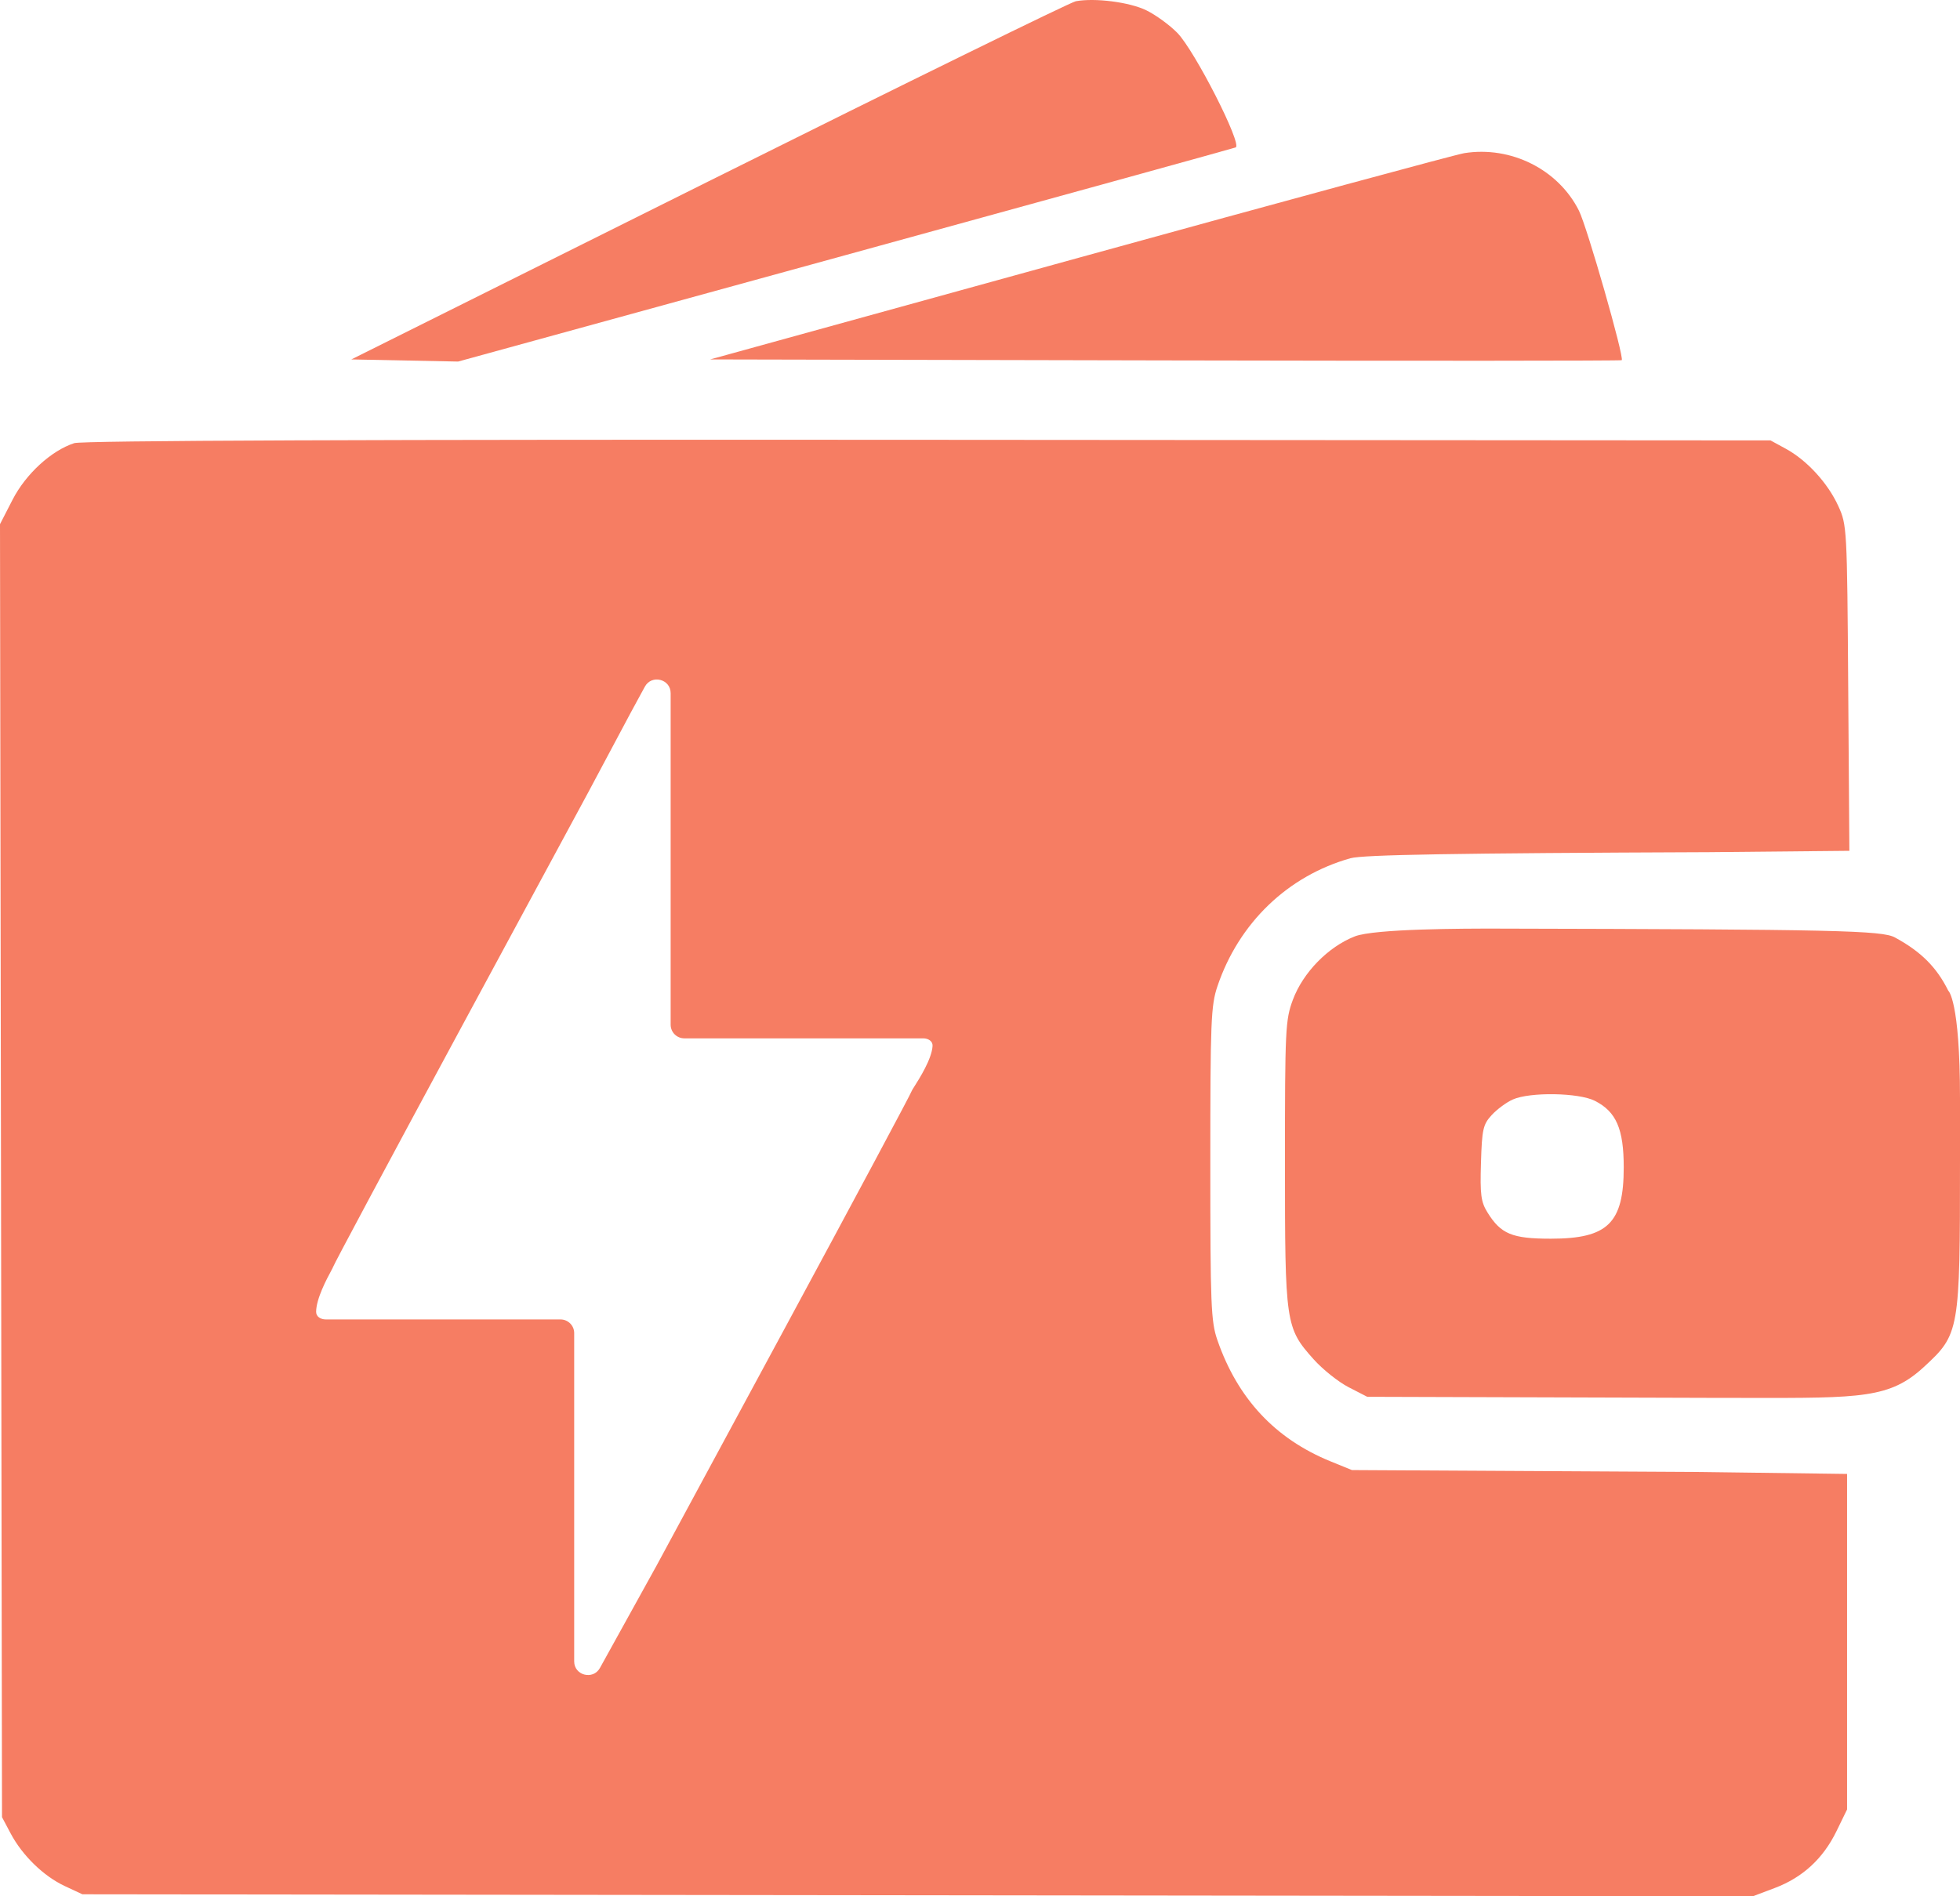
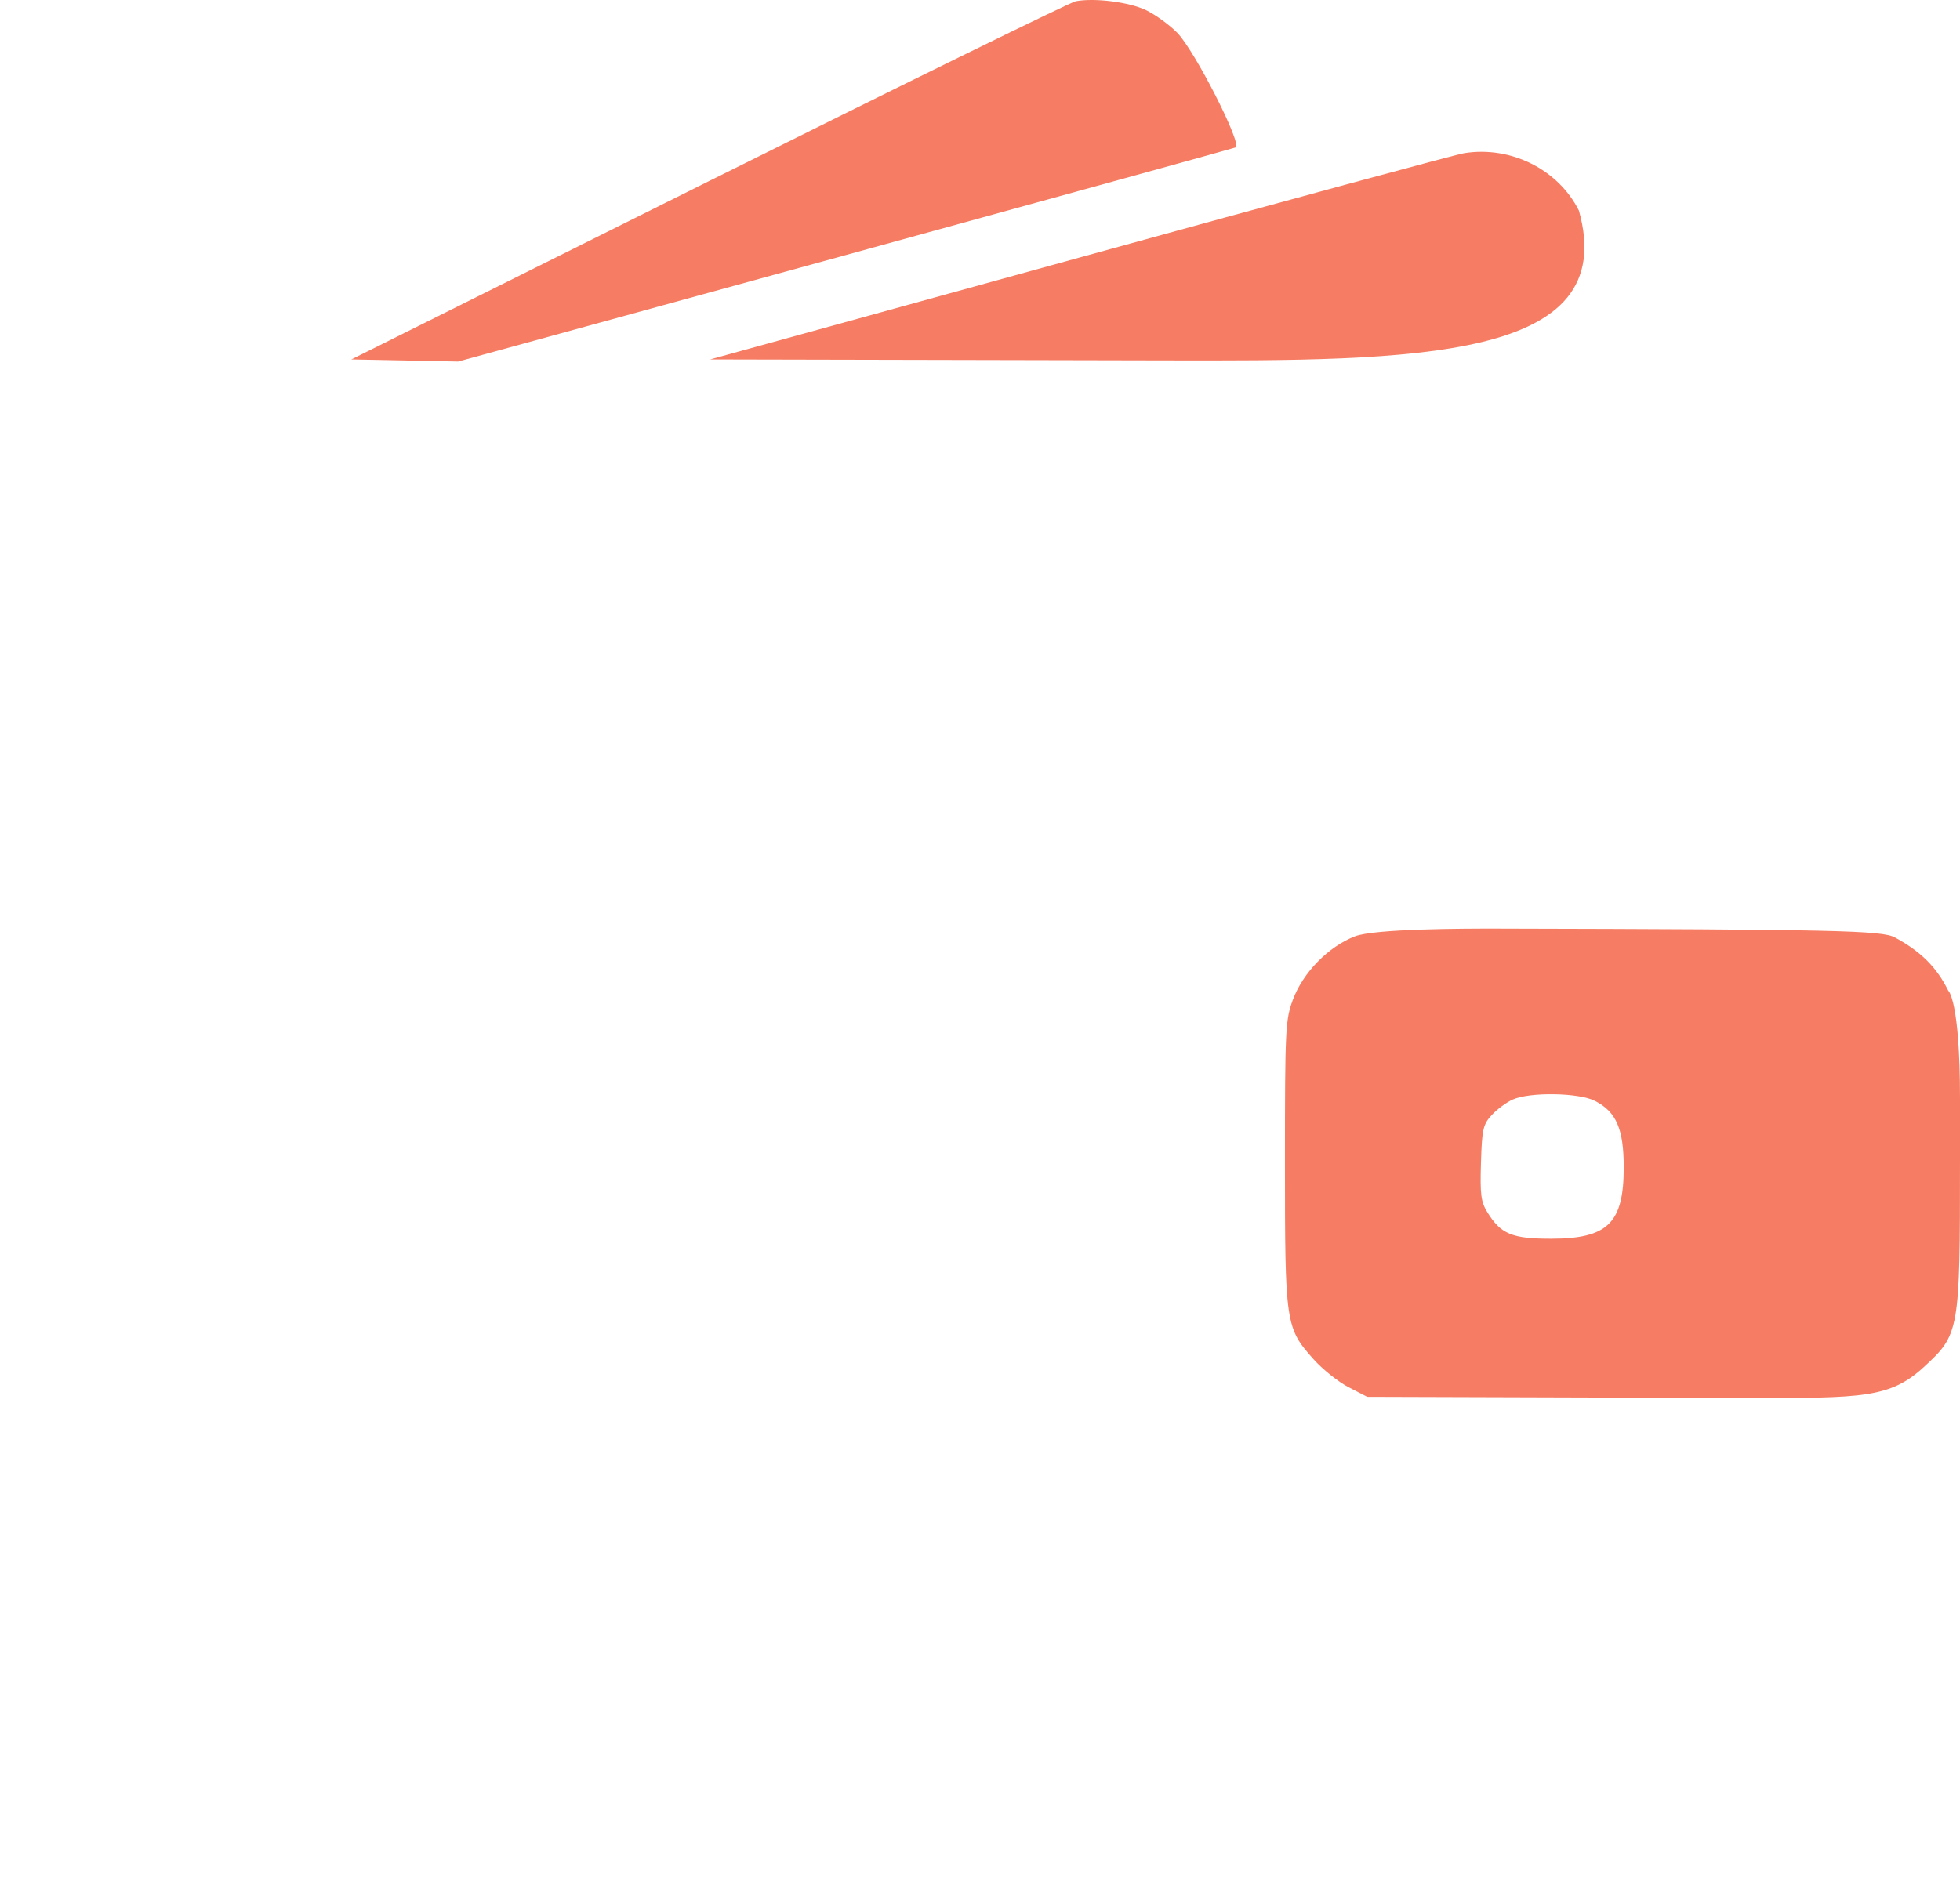
<svg xmlns="http://www.w3.org/2000/svg" width="124" height="120" viewBox="0 0 124 120" fill="none">
  <path d="M44.839 11.469C57.276 5.267 67.724 0.142 68.057 0.079C69.265 -0.148 71.46 0.134 72.522 0.652C73.116 0.942 73.998 1.584 74.482 2.078C75.591 3.211 78.618 9.16 78.173 9.33C78.004 9.395 66.867 12.47 53.424 16.164L28.983 22.88L22.227 22.745L44.839 11.469Z" fill="#F67D63" />
-   <path d="M68.299 16.296C81.153 12.748 92.105 9.777 92.638 9.692C95.592 9.222 98.584 10.722 99.891 13.328C100.408 14.358 102.772 22.62 102.6 22.793C102.559 22.835 89.566 22.841 73.727 22.807L44.929 22.745L68.299 16.296Z" fill="#F67D63" />
-   <path fill-rule="evenodd" clip-rule="evenodd" d="M0.793 31.626C1.631 29.995 3.241 28.517 4.697 28.043C5.2 27.879 23.348 27.808 58.733 27.833L112.012 27.87L112.981 28.398C114.317 29.127 115.636 30.567 116.299 32.019C116.848 33.222 116.857 33.385 116.928 43.54L117.001 53.841L108.126 53.927C92.027 53.99 86.228 54.089 85.437 54.311C81.472 55.427 78.379 58.402 77.025 62.402C76.61 63.628 76.571 64.602 76.571 73.628C76.571 82.605 76.612 83.63 77.018 84.803C78.297 88.502 80.671 91.048 84.174 92.476L85.531 93.029L107.569 93.151L116.856 93.273V114.505L116.183 115.886C115.336 117.623 114.041 118.813 112.271 119.48L110.893 120L5.212 119.874L4.101 119.355C2.762 118.731 1.415 117.422 0.673 116.023L0.127 114.993L0 33.17L0.793 31.626ZM21.069 80.184C21.069 80.106 24.701 73.315 29.141 65.093L37.213 50.145L39.898 45.108L40.797 43.454C41.225 42.666 42.429 42.968 42.429 43.864V64.847C42.429 65.323 42.817 65.709 43.297 65.709H58.409C58.717 65.709 59.016 65.881 58.999 66.187C58.953 67.013 58.165 68.255 57.832 68.78C57.742 68.922 57.686 69.012 57.686 69.026C57.686 69.108 54.054 75.899 49.616 84.118L41.546 99.06L37.955 105.552C37.522 106.333 36.326 106.028 36.326 105.136V84.359C36.326 83.882 35.937 83.496 35.458 83.496H20.606C20.298 83.496 20 83.326 20 83.02C20.001 82.184 20.681 80.919 20.956 80.409C21.025 80.279 21.069 80.198 21.069 80.184Z" fill="#F67D63" />
+   <path d="M68.299 16.296C81.153 12.748 92.105 9.777 92.638 9.692C95.592 9.222 98.584 10.722 99.891 13.328C102.559 22.835 89.566 22.841 73.727 22.807L44.929 22.745L68.299 16.296Z" fill="#F67D63" />
  <path fill-rule="evenodd" clip-rule="evenodd" d="M81.794 63.268C82.435 61.543 84.028 59.913 85.716 59.255C86.96 58.771 92.638 58.759 94.742 58.764C116.183 58.812 119.072 58.883 119.883 59.324C121.535 60.221 122.521 61.206 123.259 62.694C123.259 62.694 124 63.268 124 69.5V73.413C124 84.265 123.972 84.427 121.712 86.507C119.572 88.478 117.806 88.475 110.557 88.462C109.924 88.461 109.249 88.46 108.529 88.46L86.5 88.392L85.32 87.785C84.672 87.451 83.674 86.654 83.103 86.014C81.329 84.027 81.293 83.781 81.293 73.593C81.293 65.116 81.321 64.541 81.794 63.268ZM102.726 73.872C102.726 71.441 102.253 70.35 100.901 69.663C99.879 69.143 96.788 69.094 95.703 69.58C95.303 69.758 94.704 70.202 94.371 70.565C93.825 71.16 93.758 71.46 93.694 73.586C93.632 75.602 93.693 76.06 94.106 76.726C94.954 78.093 95.662 78.387 98.114 78.387C101.722 78.387 102.726 77.404 102.726 73.872Z" fill="#F67D63" />
</svg>